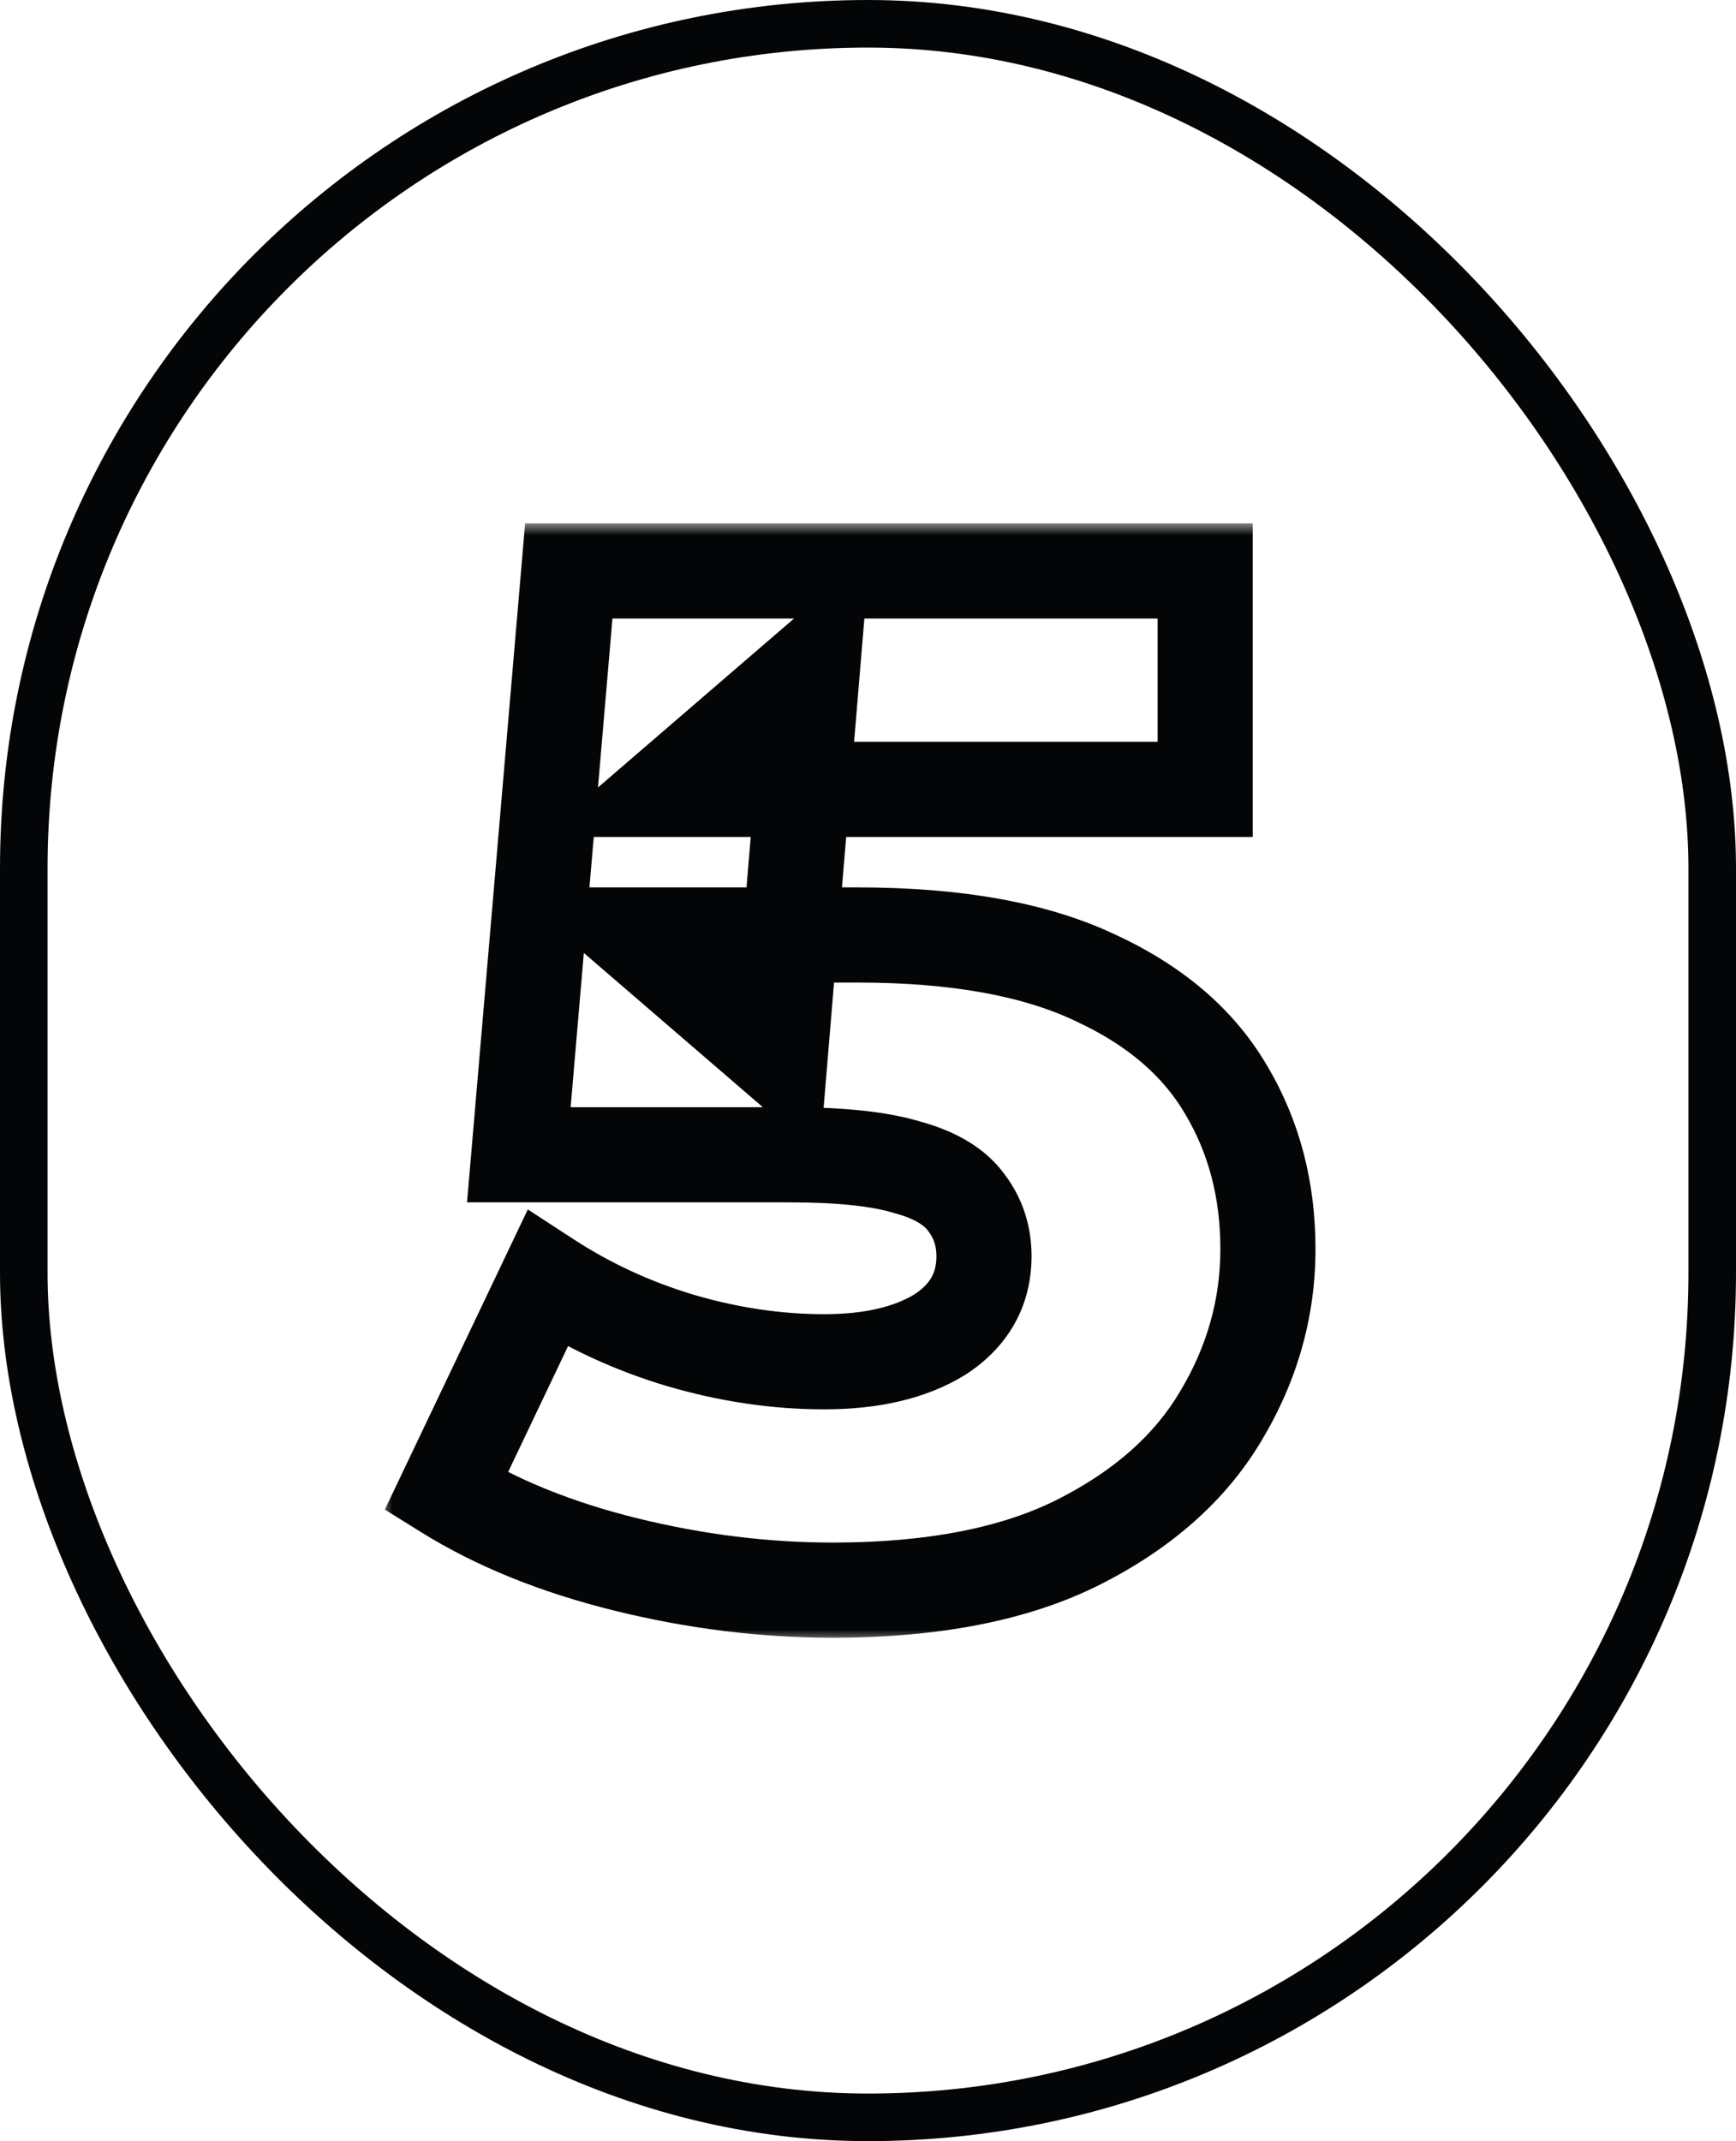
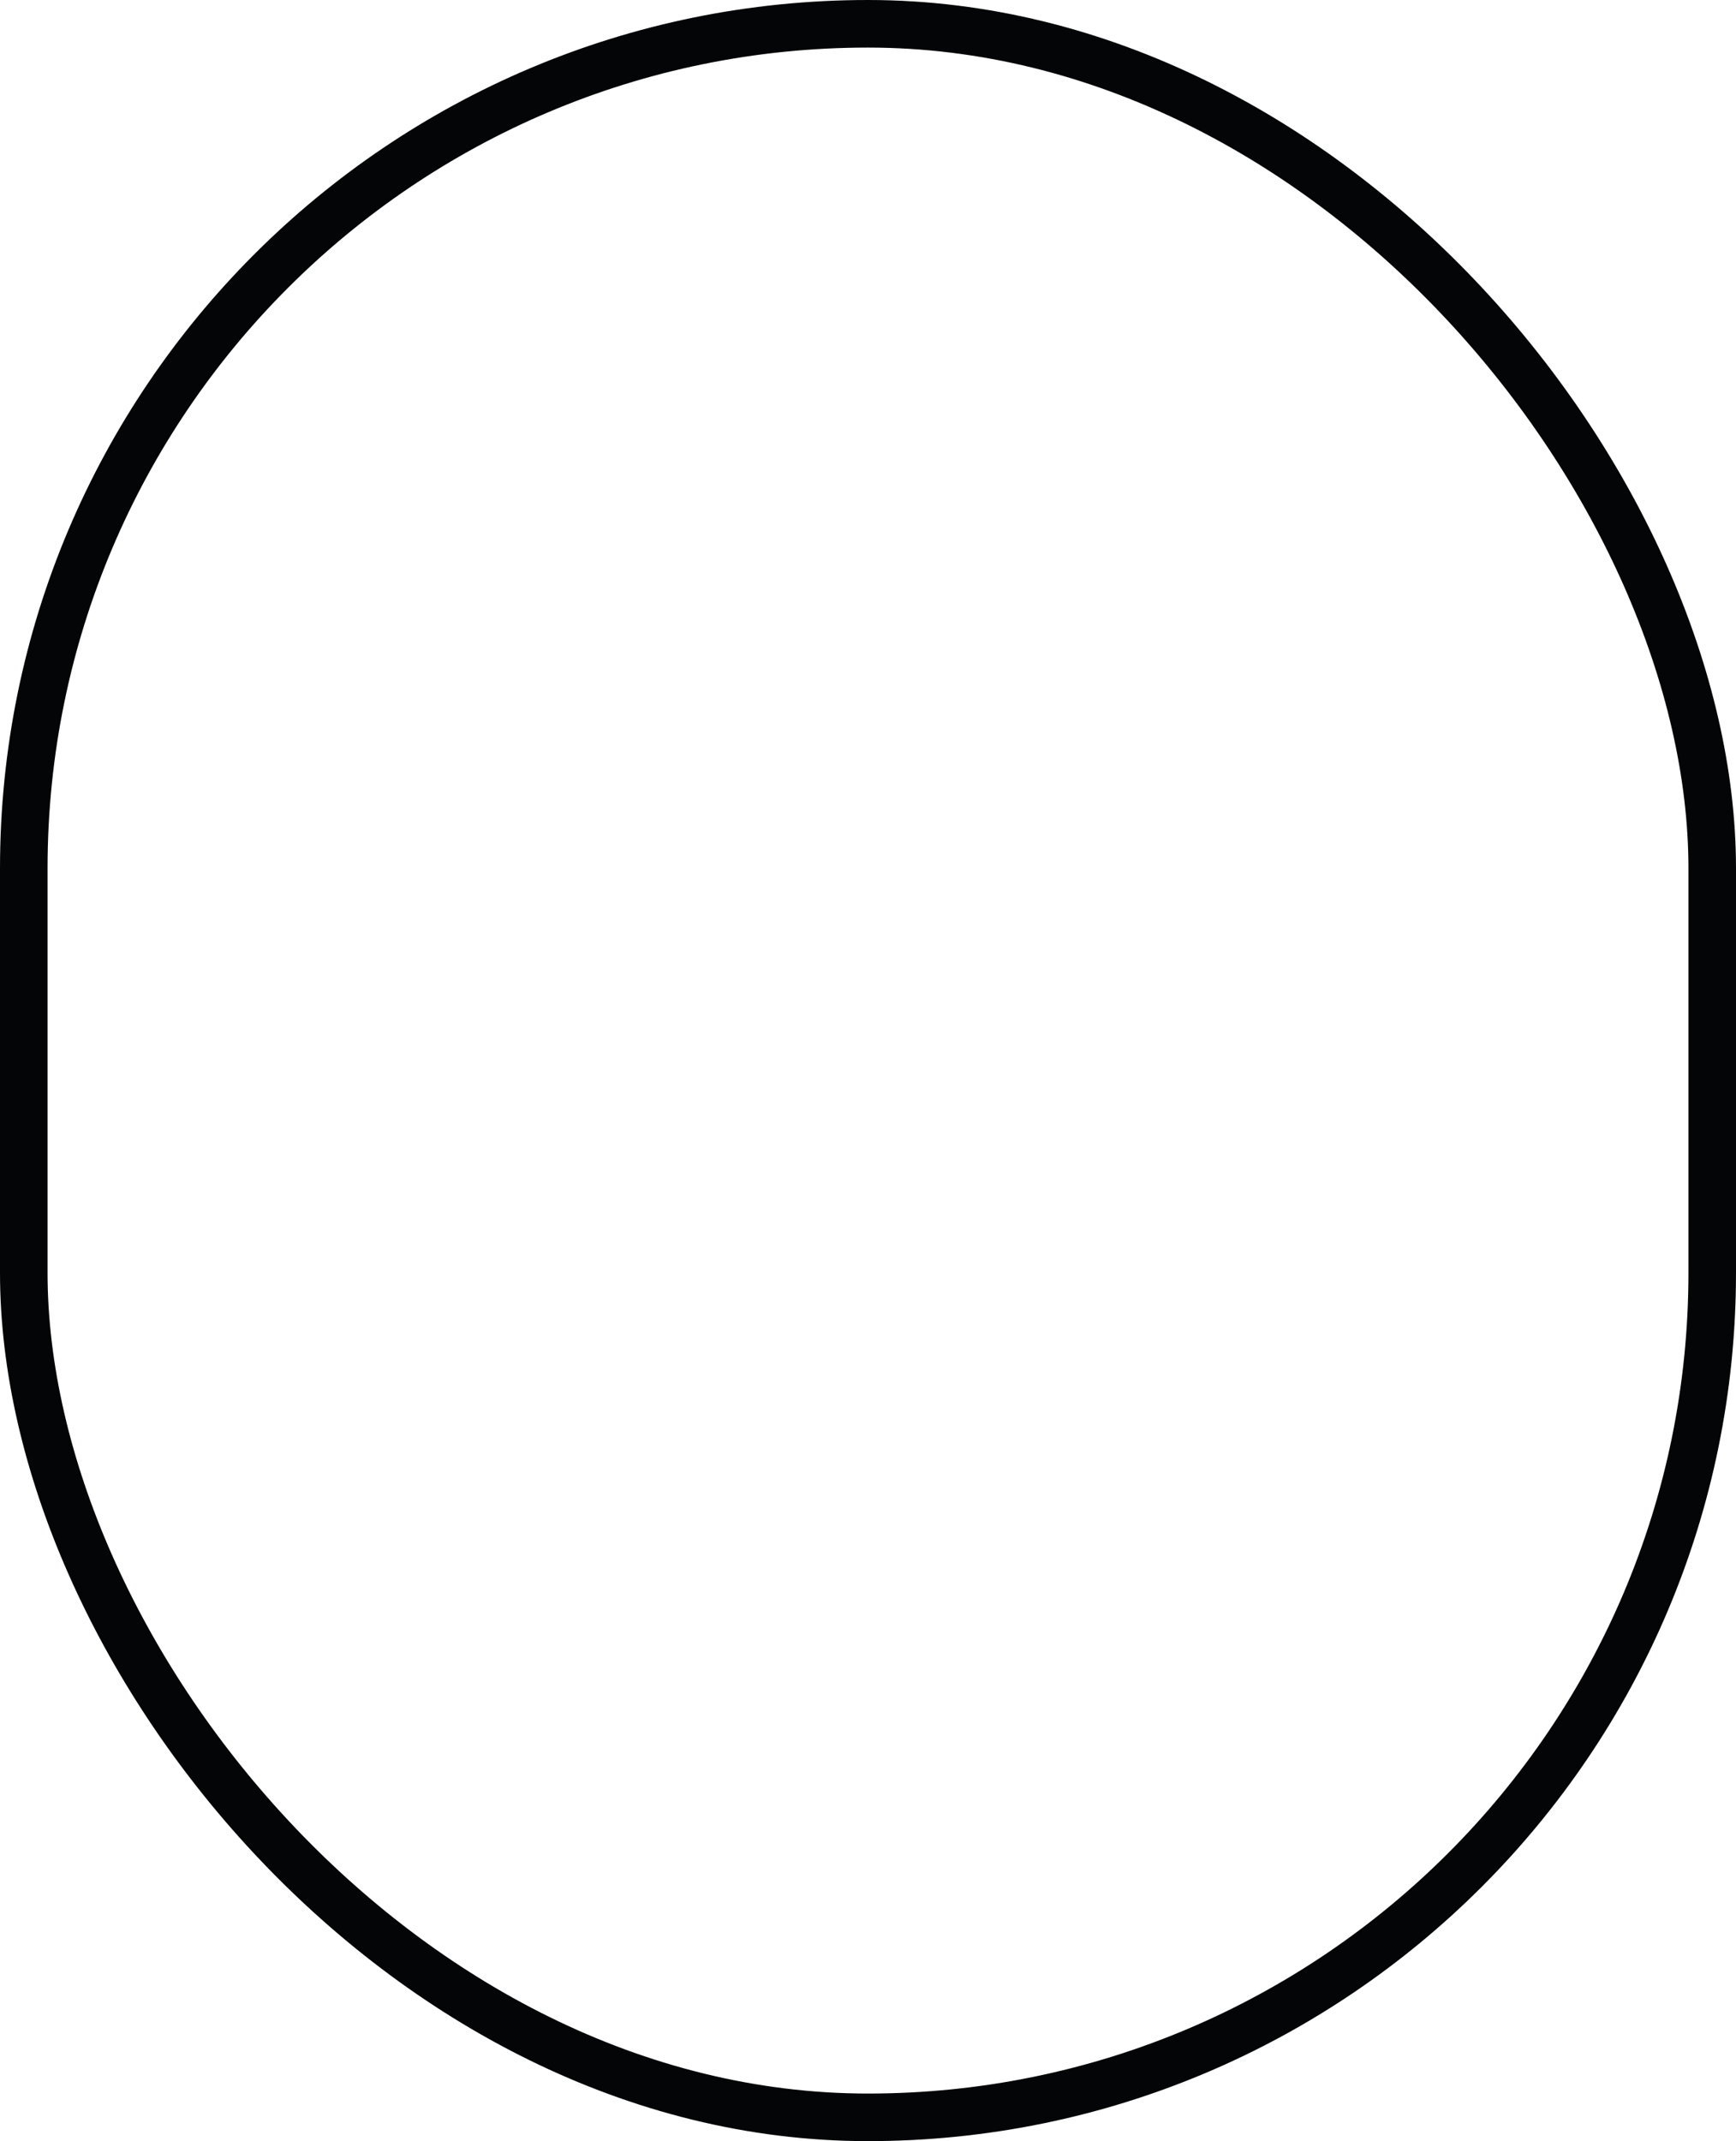
<svg xmlns="http://www.w3.org/2000/svg" width="73" height="90" viewBox="0 0 73 90" fill="none">
  <rect x="1" y="1" width="71" height="88" rx="35.5" stroke="#030506" stroke-width="2" />
  <mask id="path-2-outside-1_914_1803" maskUnits="userSpaceOnUse" x="16" y="22" width="40" height="47" fill="black">
    <rect fill="white" x="16" y="22" width="40" height="47" />
-     <path d="M35.017 66.84C32.137 66.84 29.237 66.48 26.317 65.76C23.397 65.04 20.877 64.02 18.757 62.7L23.017 53.76C24.737 54.88 26.597 55.74 28.597 56.34C30.637 56.94 32.657 57.24 34.657 57.24C36.657 57.24 38.277 56.86 39.517 56.1C40.757 55.3 41.377 54.2 41.377 52.8C41.377 51.96 41.137 51.22 40.657 50.58C40.177 49.9 39.357 49.4 38.197 49.08C37.037 48.72 35.377 48.54 33.217 48.54H21.817L23.917 24H50.677V33.18H28.117L34.177 27.96L32.797 44.52L26.737 39.3H36.037C40.197 39.3 43.537 39.9 46.057 41.1C48.577 42.26 50.417 43.84 51.577 45.84C52.737 47.8 53.317 50.02 53.317 52.5C53.317 54.98 52.657 57.32 51.337 59.52C50.057 61.68 48.077 63.44 45.397 64.8C42.717 66.16 39.257 66.84 35.017 66.84Z" />
  </mask>
-   <path d="M26.317 65.76L25.838 67.702L25.838 67.702L26.317 65.76ZM18.757 62.7L16.952 61.84L16.183 63.453L17.7 64.398L18.757 62.7ZM23.017 53.76L24.109 52.084L22.195 50.837L21.212 52.9L23.017 53.76ZM28.597 56.34L28.023 58.256L28.033 58.259L28.597 56.34ZM39.517 56.1L40.562 57.805L40.582 57.793L40.602 57.781L39.517 56.1ZM40.657 50.58L39.023 51.733L39.04 51.757L39.057 51.78L40.657 50.58ZM38.197 49.08L37.605 50.99L37.635 50.999L37.666 51.008L38.197 49.08ZM21.817 48.54L19.825 48.37L19.639 50.54H21.817V48.54ZM23.917 24V22H22.081L21.925 23.829L23.917 24ZM50.677 24H52.677V22H50.677V24ZM50.677 33.18V35.18H52.677V33.18H50.677ZM28.117 33.18L26.812 31.665L22.731 35.18H28.117V33.18ZM34.177 27.96L36.17 28.126L36.577 23.254L32.872 26.445L34.177 27.96ZM32.797 44.52L31.492 46.035L34.465 48.596L34.79 44.686L32.797 44.52ZM26.737 39.3V37.3H21.351L25.432 40.815L26.737 39.3ZM46.057 41.1L45.197 42.906L45.209 42.911L45.221 42.917L46.057 41.1ZM51.577 45.84L49.847 46.843L49.852 46.851L49.856 46.859L51.577 45.84ZM51.337 59.52L49.622 58.491L49.617 58.5L51.337 59.52ZM45.397 64.8L44.492 63.017L44.492 63.017L45.397 64.8ZM35.017 66.84V64.84C32.306 64.84 29.566 64.501 26.796 63.818L26.317 65.76L25.838 67.702C28.908 68.459 31.969 68.84 35.017 68.84V66.84ZM26.317 65.76L26.796 63.818C24.04 63.139 21.724 62.191 19.814 61.002L18.757 62.7L17.7 64.398C20.031 65.849 22.755 66.941 25.838 67.702L26.317 65.76ZM18.757 62.7L20.563 63.56L24.823 54.62L23.017 53.76L21.212 52.9L16.952 61.84L18.757 62.7ZM23.017 53.76L21.926 55.436C23.809 56.662 25.843 57.602 28.023 58.256L28.597 56.34L29.172 54.424C27.352 53.878 25.666 53.098 24.109 52.084L23.017 53.76ZM28.597 56.34L28.033 58.259C30.245 58.909 32.455 59.24 34.657 59.24V57.24V55.24C32.86 55.24 31.03 54.971 29.162 54.421L28.597 56.34ZM34.657 57.24V59.24C36.893 59.24 38.911 58.817 40.562 57.805L39.517 56.1L38.472 54.395C37.644 54.903 36.422 55.24 34.657 55.24V57.24ZM39.517 56.1L40.602 57.781C42.375 56.636 43.377 54.922 43.377 52.8H41.377H39.377C39.377 53.478 39.139 53.964 38.433 54.419L39.517 56.1ZM41.377 52.8H43.377C43.377 51.55 43.011 50.384 42.257 49.38L40.657 50.58L39.057 51.78C39.264 52.056 39.377 52.37 39.377 52.8H41.377ZM40.657 50.58L42.291 49.427C41.448 48.232 40.141 47.542 38.729 47.152L38.197 49.08L37.666 51.008C38.573 51.258 38.907 51.568 39.023 51.733L40.657 50.58ZM38.197 49.08L38.79 47.17C37.344 46.721 35.448 46.54 33.217 46.54V48.54V50.54C35.307 50.54 36.73 50.719 37.605 50.99L38.197 49.08ZM33.217 48.54V46.54H21.817V48.54V50.54H33.217V48.54ZM21.817 48.54L23.81 48.711L25.91 24.171L23.917 24L21.925 23.829L19.825 48.37L21.817 48.54ZM23.917 24V26H50.677V24V22H23.917V24ZM50.677 24H48.677V33.18H50.677H52.677V24H50.677ZM50.677 33.18V31.18H28.117V33.18V35.18H50.677V33.18ZM28.117 33.18L29.423 34.695L35.483 29.475L34.177 27.96L32.872 26.445L26.812 31.665L28.117 33.18ZM34.177 27.96L32.184 27.794L30.804 44.354L32.797 44.52L34.79 44.686L36.17 28.126L34.177 27.96ZM32.797 44.52L34.103 43.005L28.043 37.785L26.737 39.3L25.432 40.815L31.492 46.035L32.797 44.52ZM26.737 39.3V41.3H36.037V39.3V37.3H26.737V39.3ZM36.037 39.3V41.3C40.033 41.3 43.045 41.881 45.197 42.906L46.057 41.1L46.917 39.294C44.03 37.919 40.361 37.3 36.037 37.3V39.3ZM46.057 41.1L45.221 42.917C47.443 43.94 48.933 45.267 49.847 46.843L51.577 45.84L53.307 44.837C51.902 42.413 49.712 40.581 46.894 39.283L46.057 41.1ZM51.577 45.84L49.856 46.859C50.818 48.483 51.317 50.346 51.317 52.5H53.317H55.317C55.317 49.694 54.657 47.117 53.298 44.821L51.577 45.84ZM53.317 52.5H51.317C51.317 54.605 50.763 56.591 49.622 58.491L51.337 59.52L53.052 60.549C54.552 58.049 55.317 55.355 55.317 52.5H53.317ZM51.337 59.52L49.617 58.5C48.566 60.274 46.901 61.794 44.492 63.017L45.397 64.8L46.302 66.584C49.254 65.086 51.549 63.086 53.058 60.54L51.337 59.52ZM45.397 64.8L44.492 63.017C42.184 64.188 39.064 64.84 35.017 64.84V66.84V68.84C39.451 68.84 43.251 68.132 46.302 66.584L45.397 64.8Z" fill="#030506" mask="url(#path-2-outside-1_914_1803)" />
</svg>